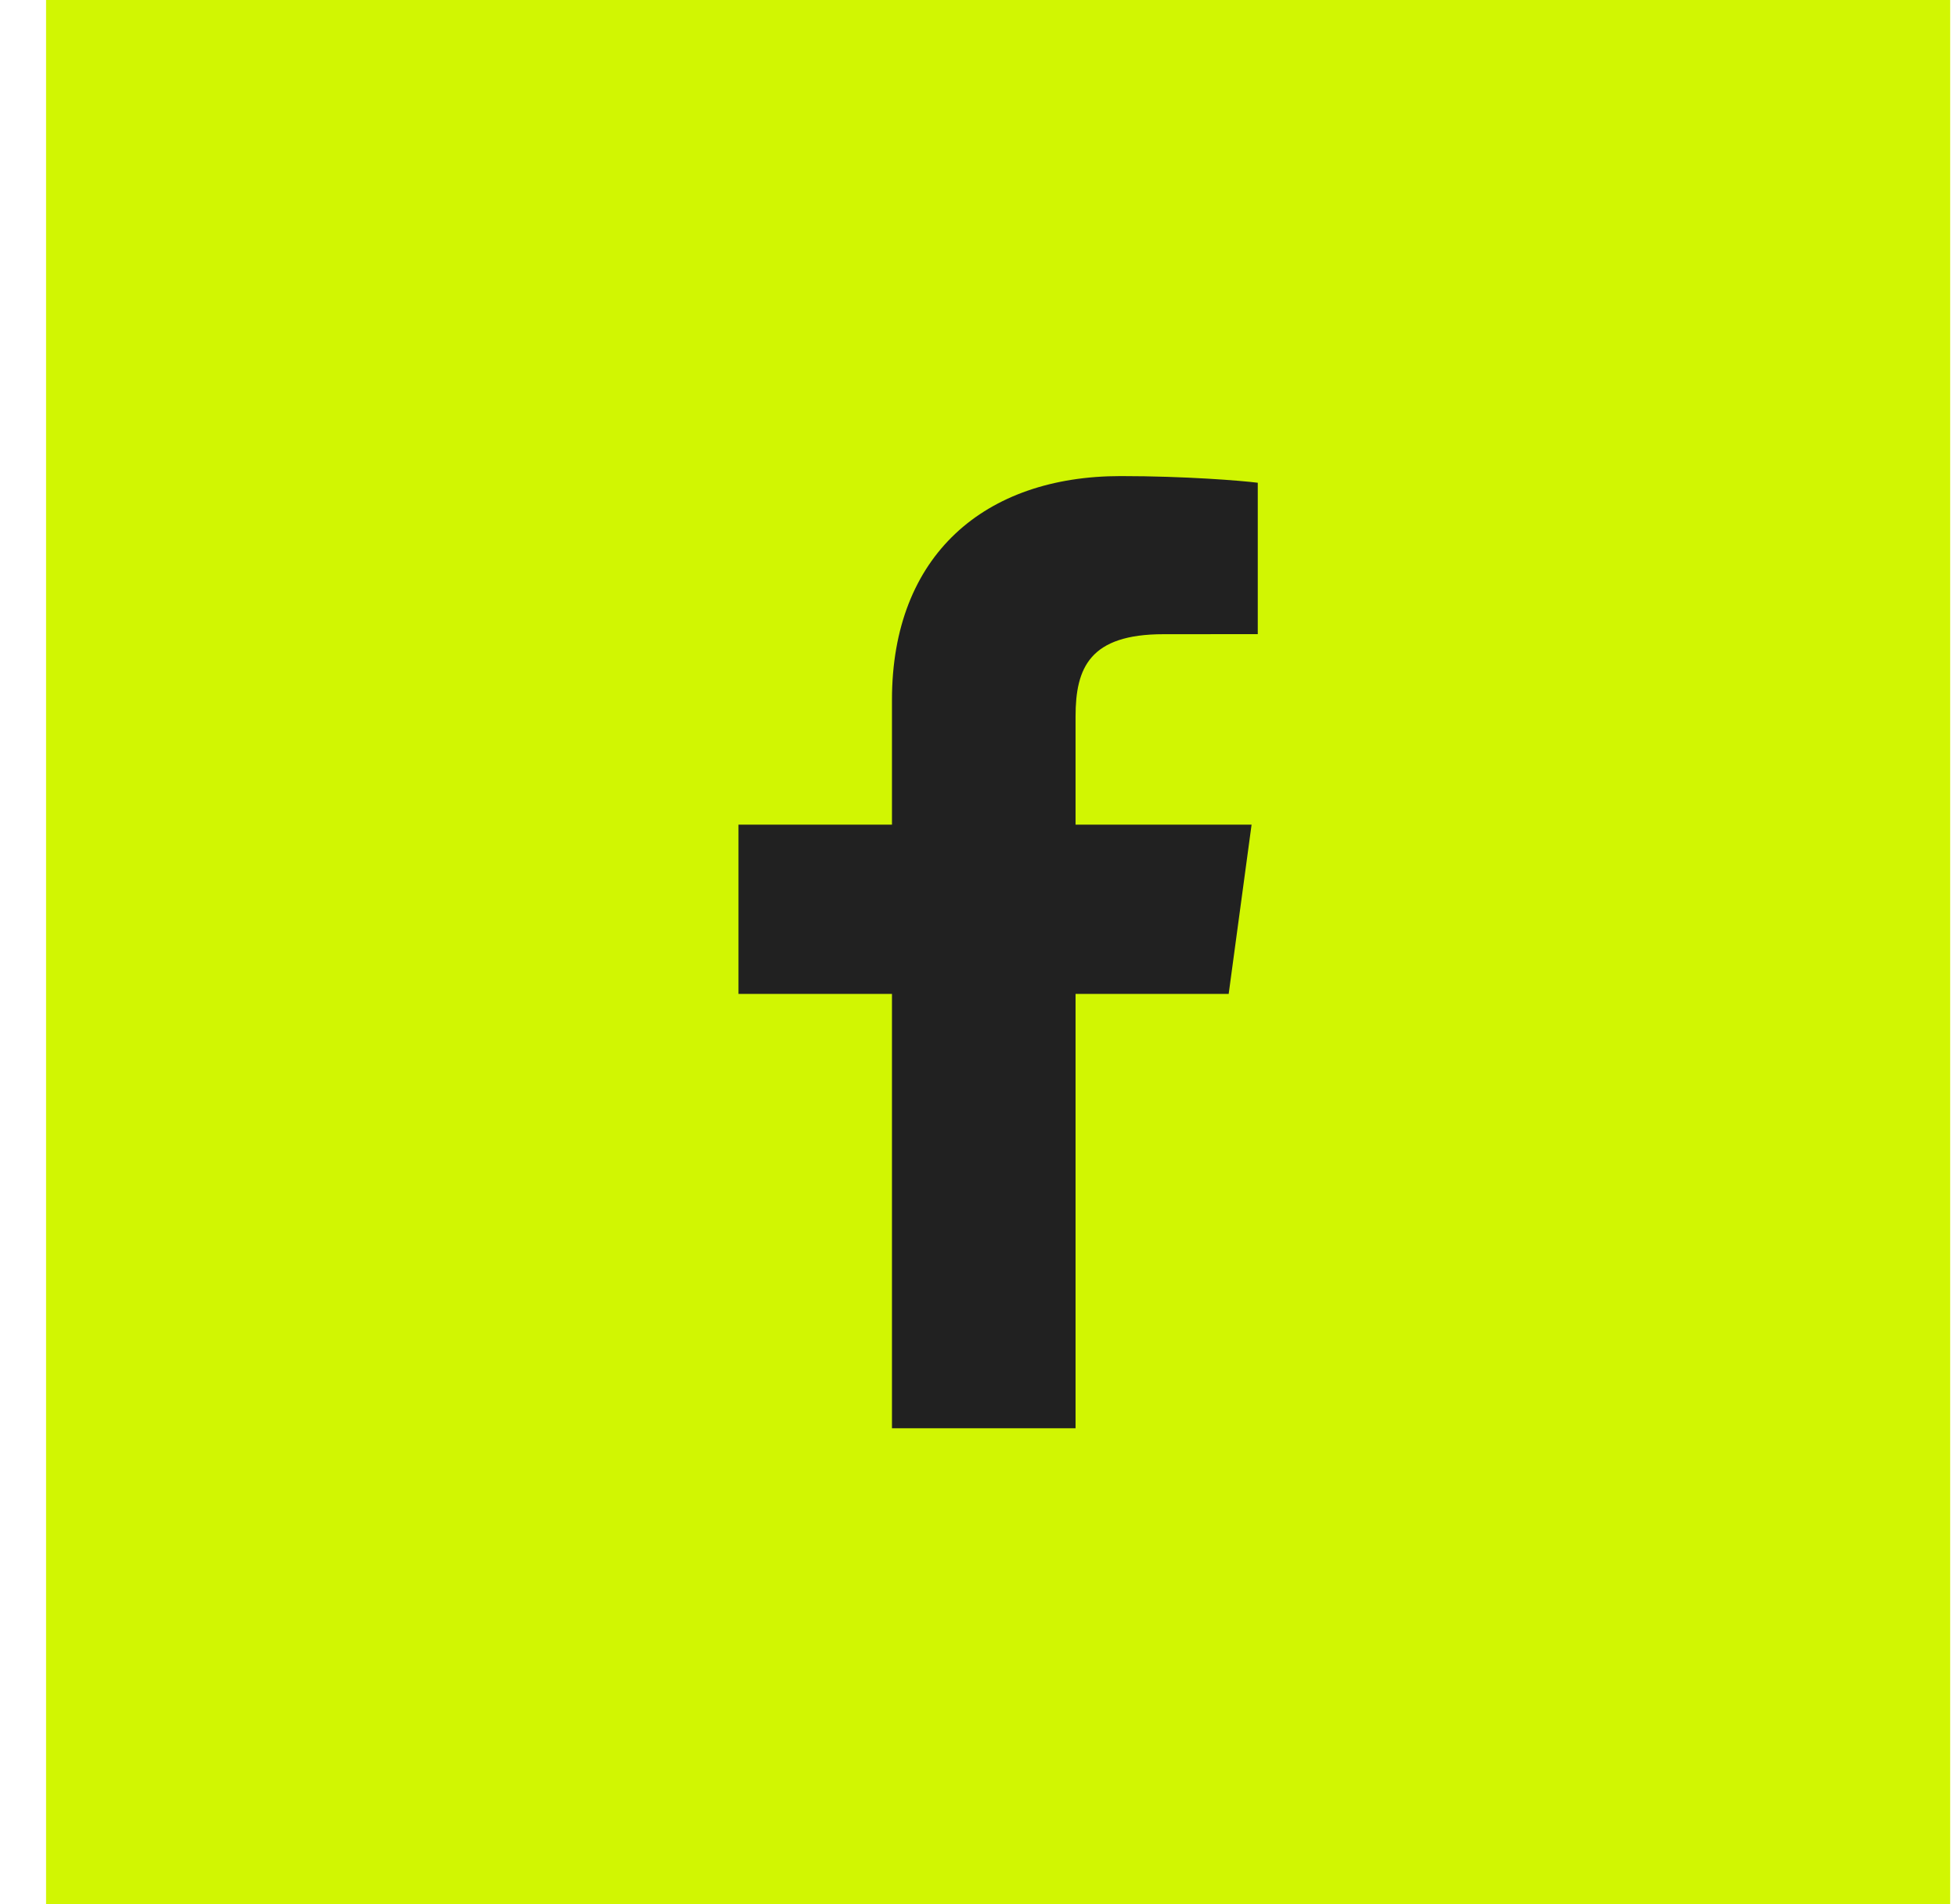
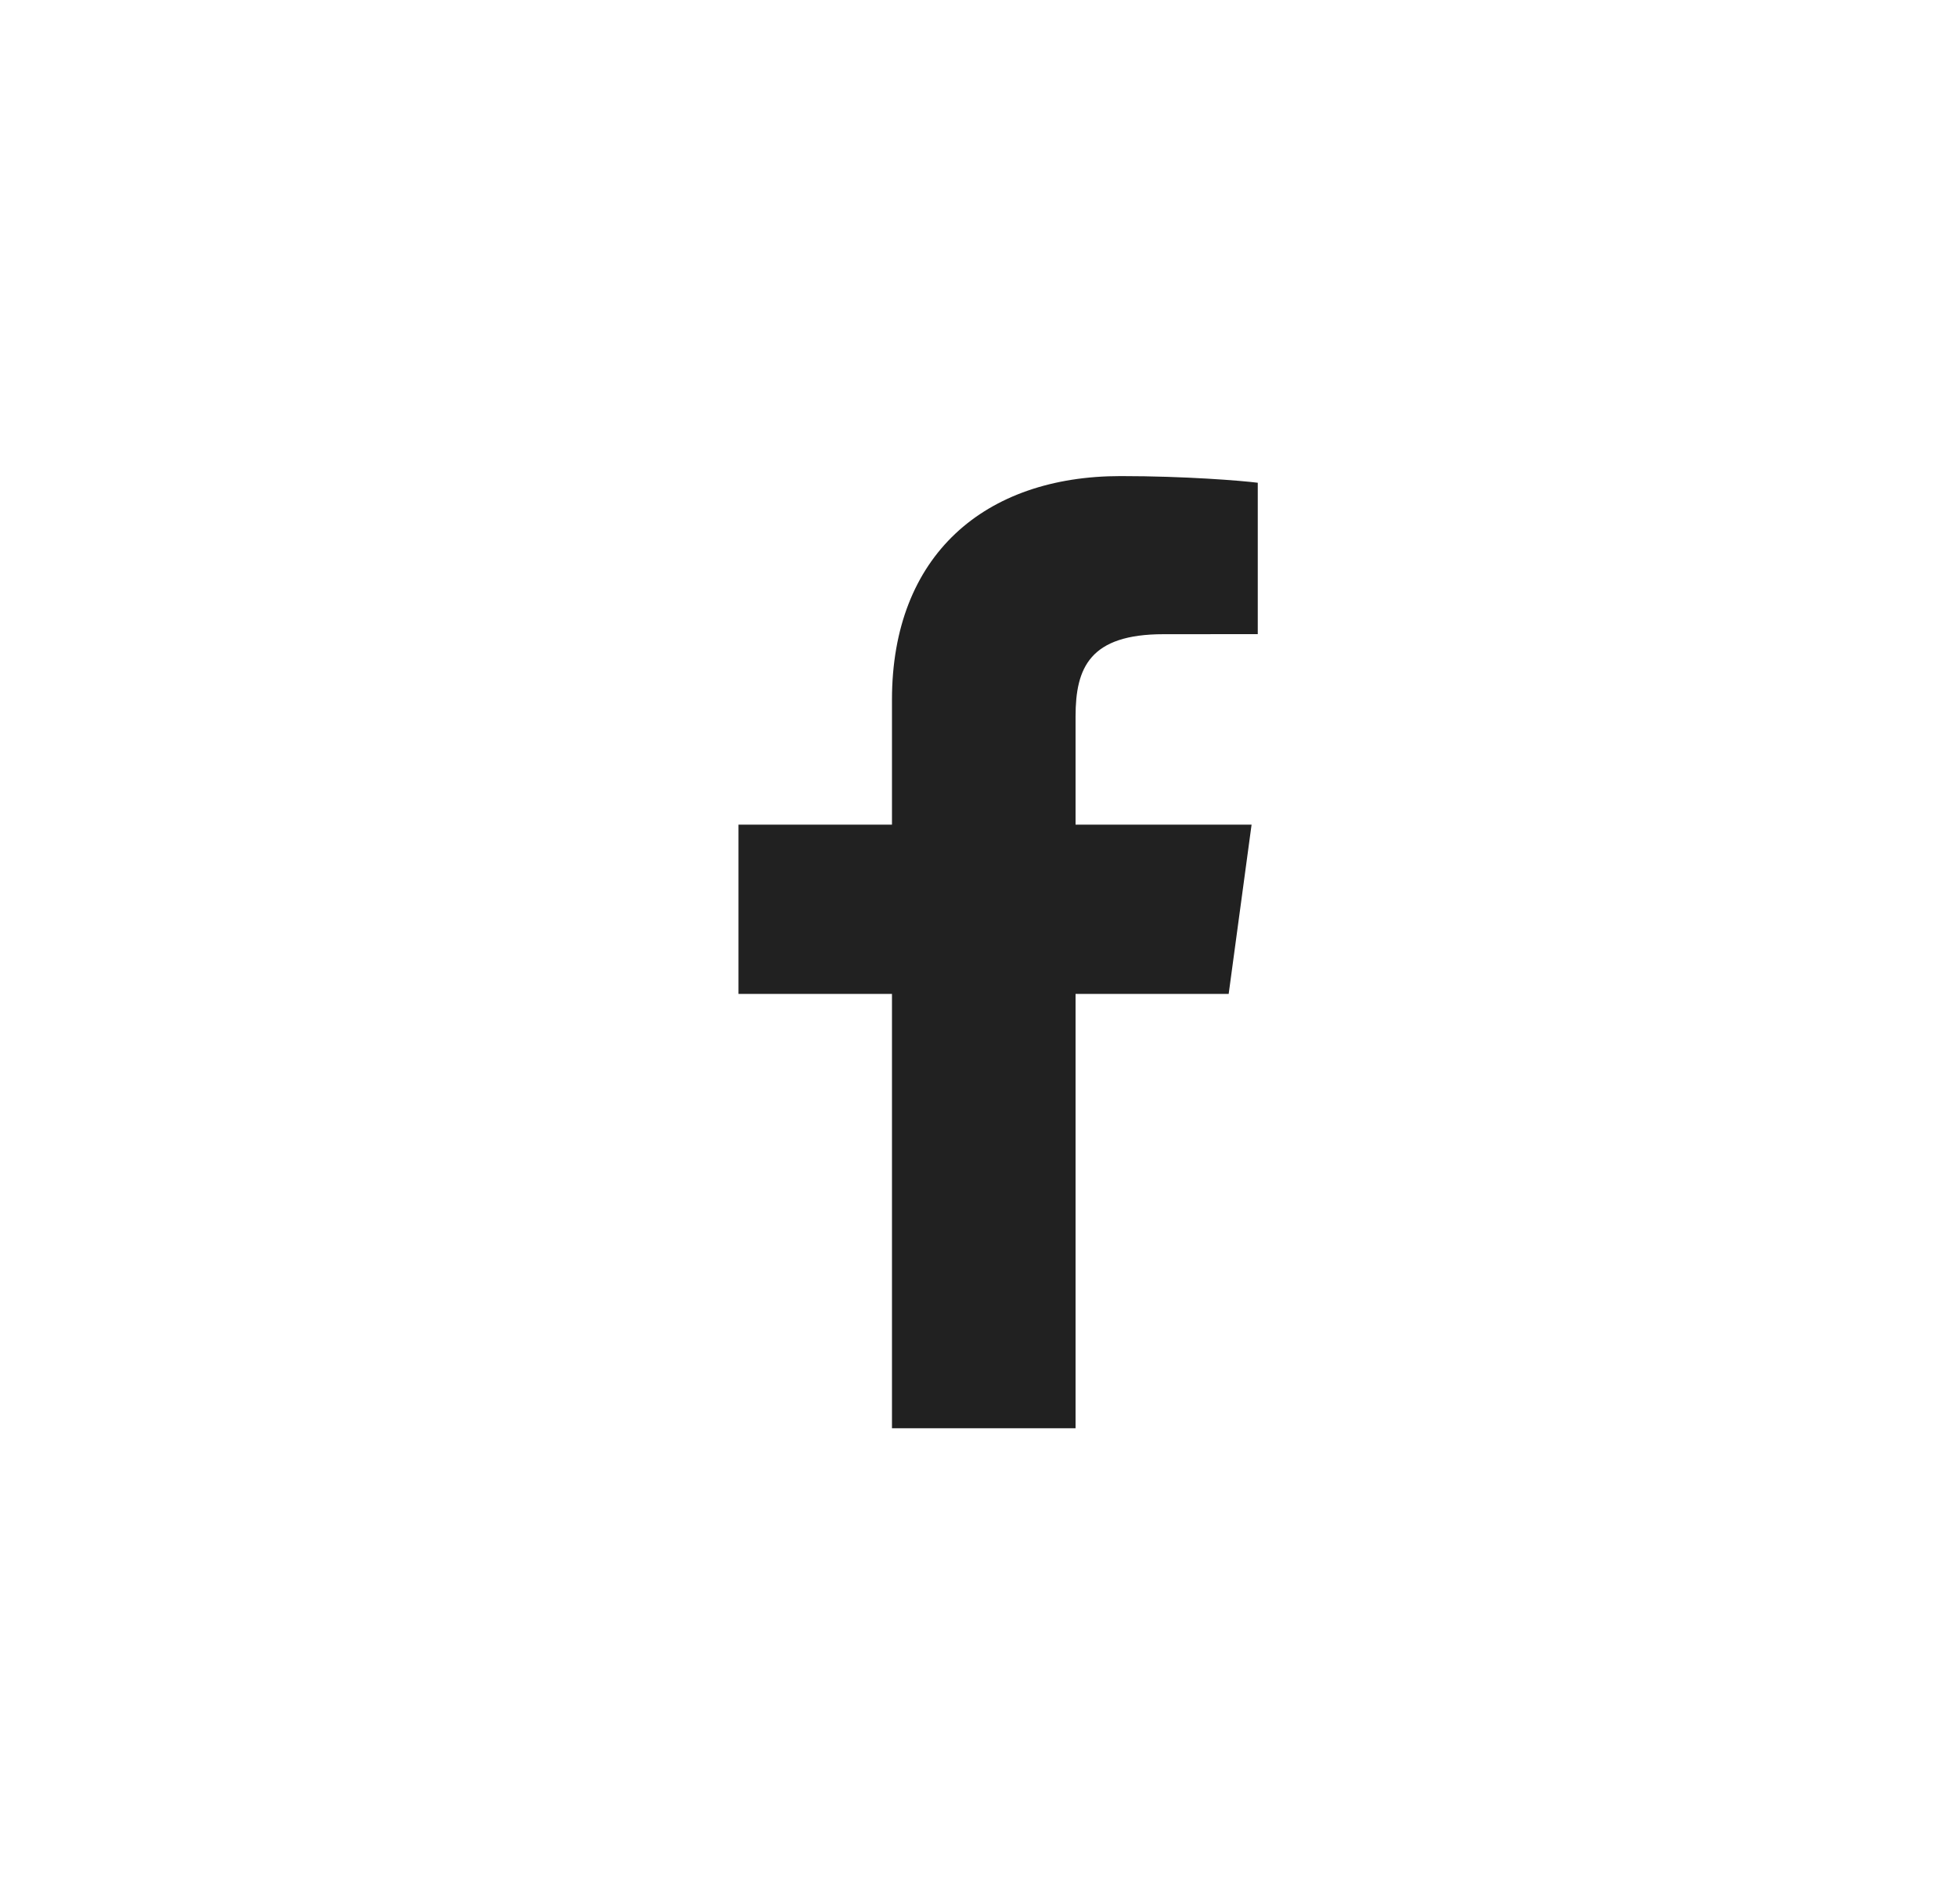
<svg xmlns="http://www.w3.org/2000/svg" width="37" height="36" viewBox="0 0 37 36" fill="none">
  <g id="RS/Facebook">
-     <rect id="Social Media Icon" x="0.871" width="36" height="36" fill="#D1F602" />
-     <path id="Facebook" d="M20.335 27V18.789H23.23L23.663 15.589H20.335V13.546C20.335 12.62 20.605 11.989 22 11.989L23.78 11.988V9.126C23.472 9.087 22.416 9 21.187 9C18.621 9 16.864 10.491 16.864 13.23V15.589H13.962V18.789H16.864V27H20.335V27Z" fill="#212121" />
+     <path id="Facebook" d="M20.335 27V18.789H23.23L23.663 15.589H20.335V13.546C20.335 12.62 20.605 11.989 22 11.989L23.78 11.988V9.126C23.472 9.087 22.416 9 21.187 9C18.621 9 16.864 10.491 16.864 13.23V15.589H13.962V18.789H16.864V27V27Z" fill="#212121" />
  </g>
</svg>